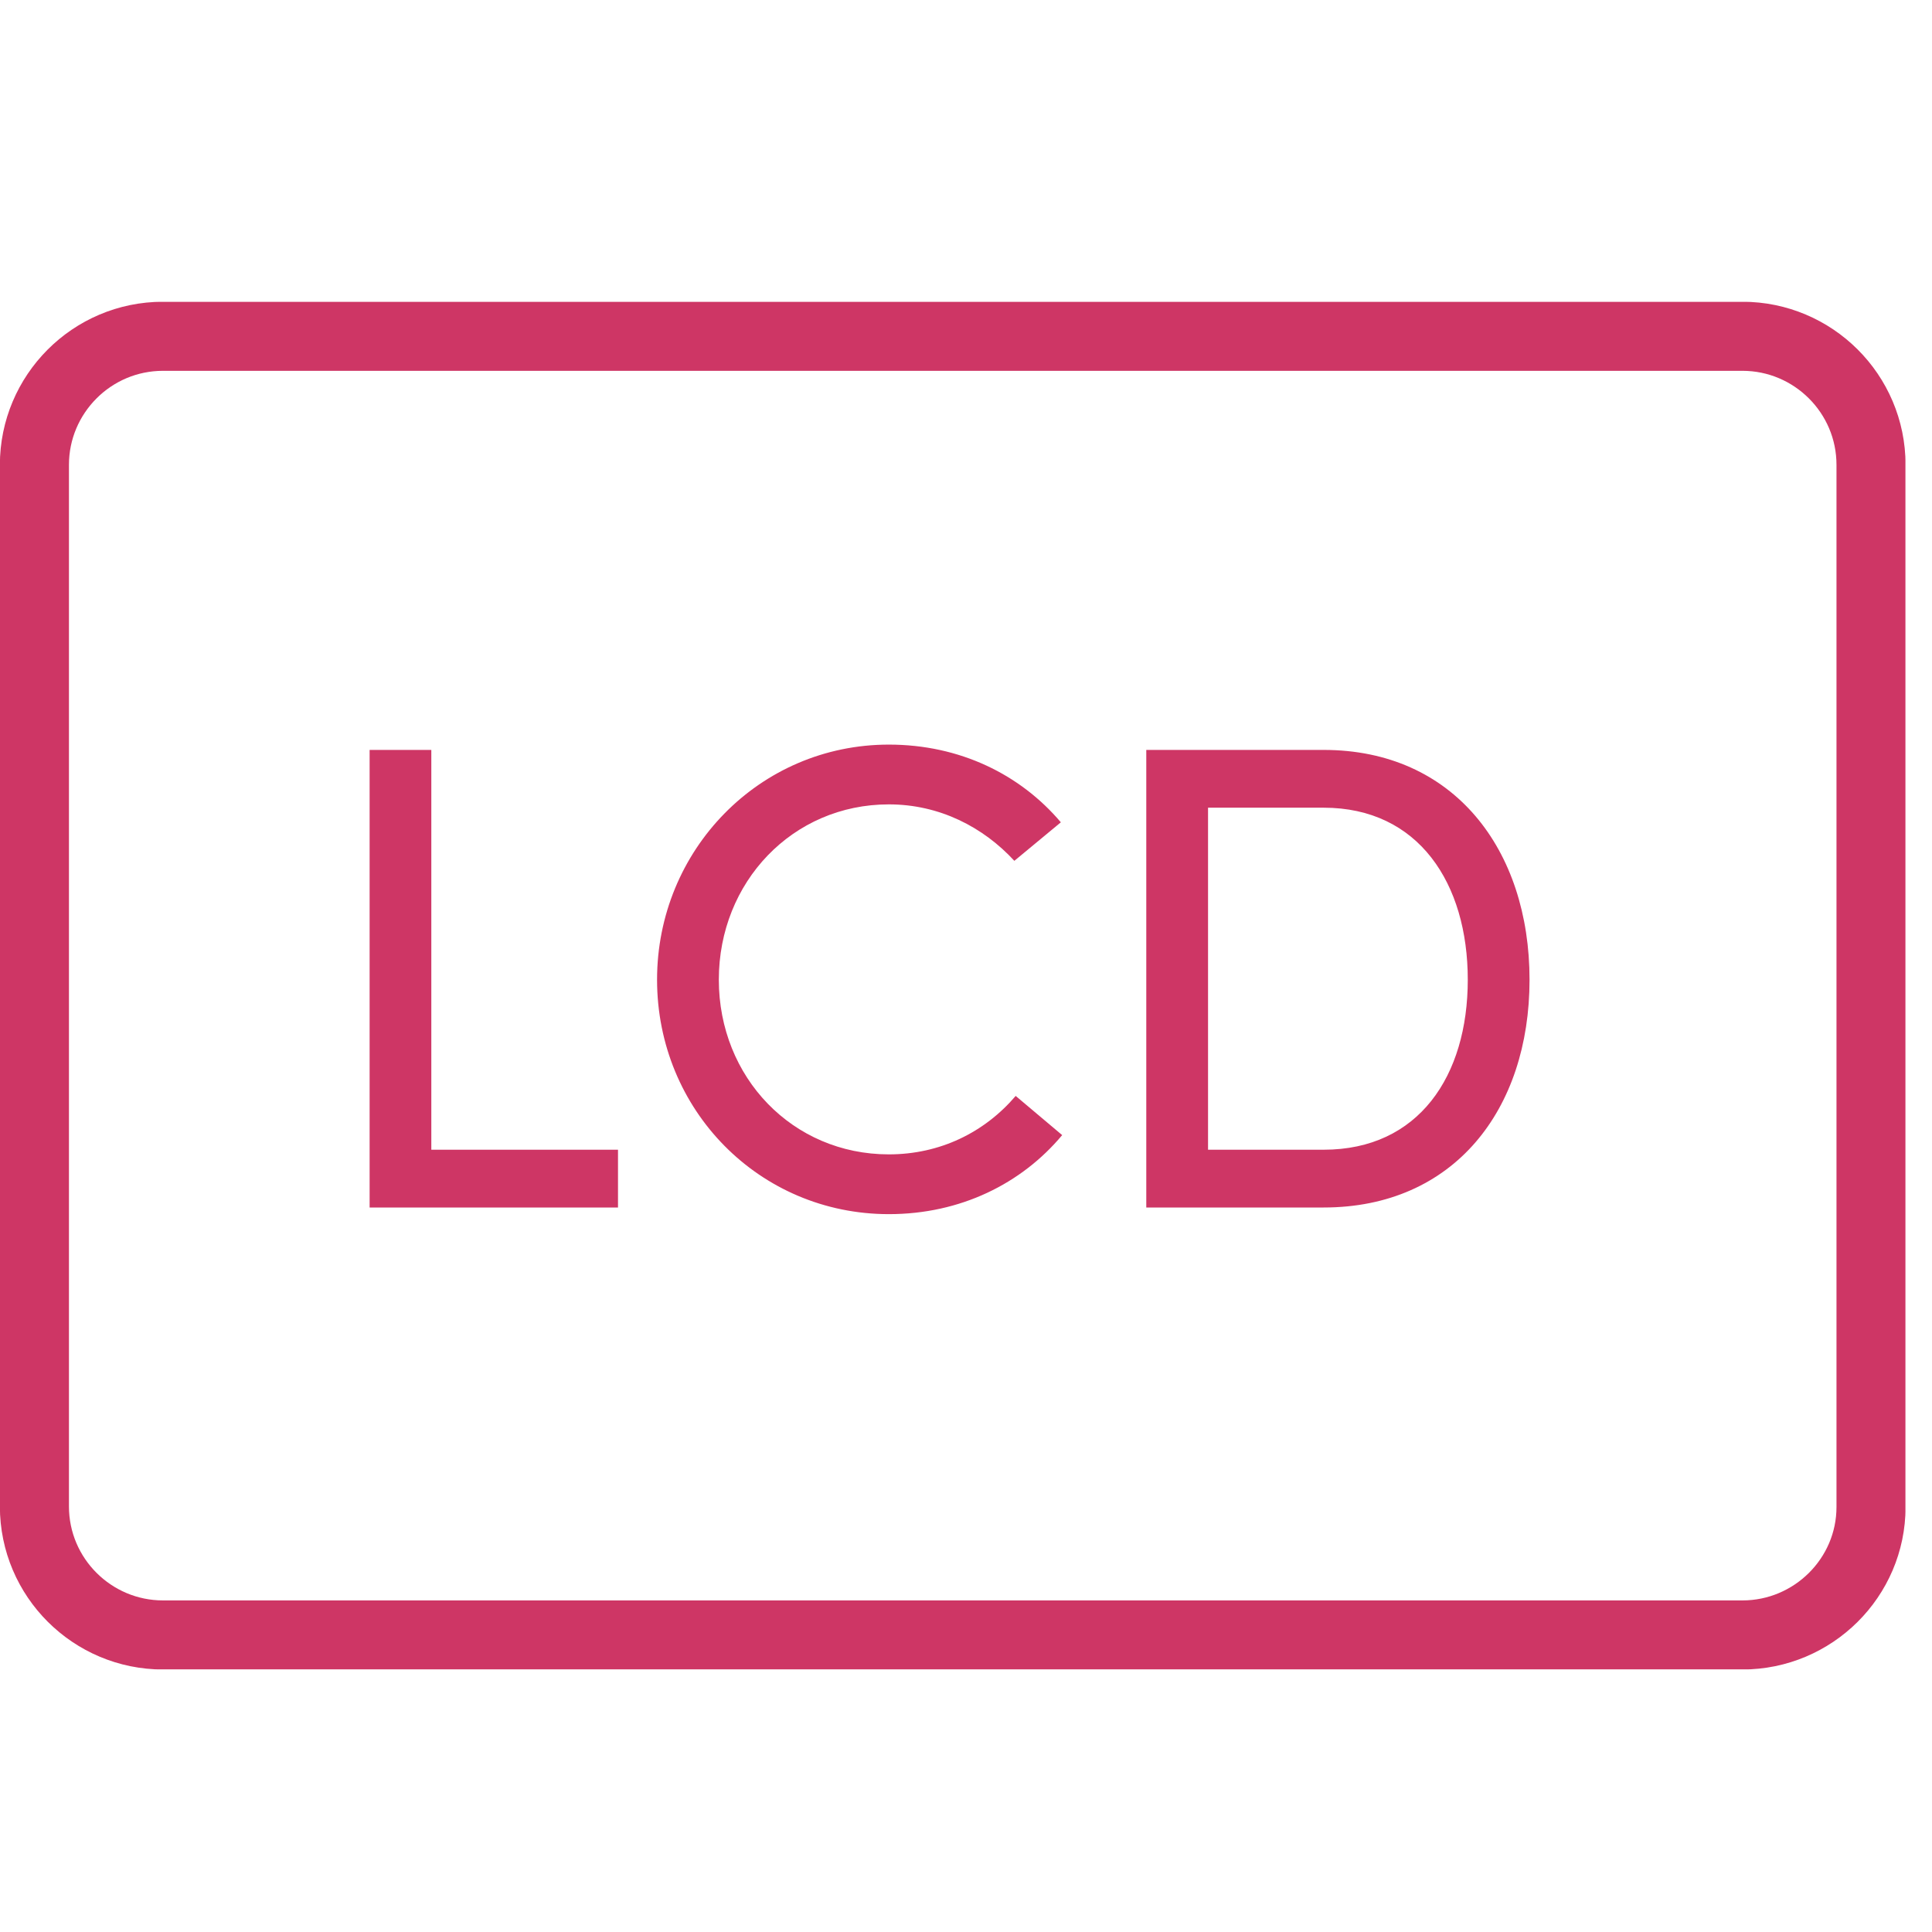
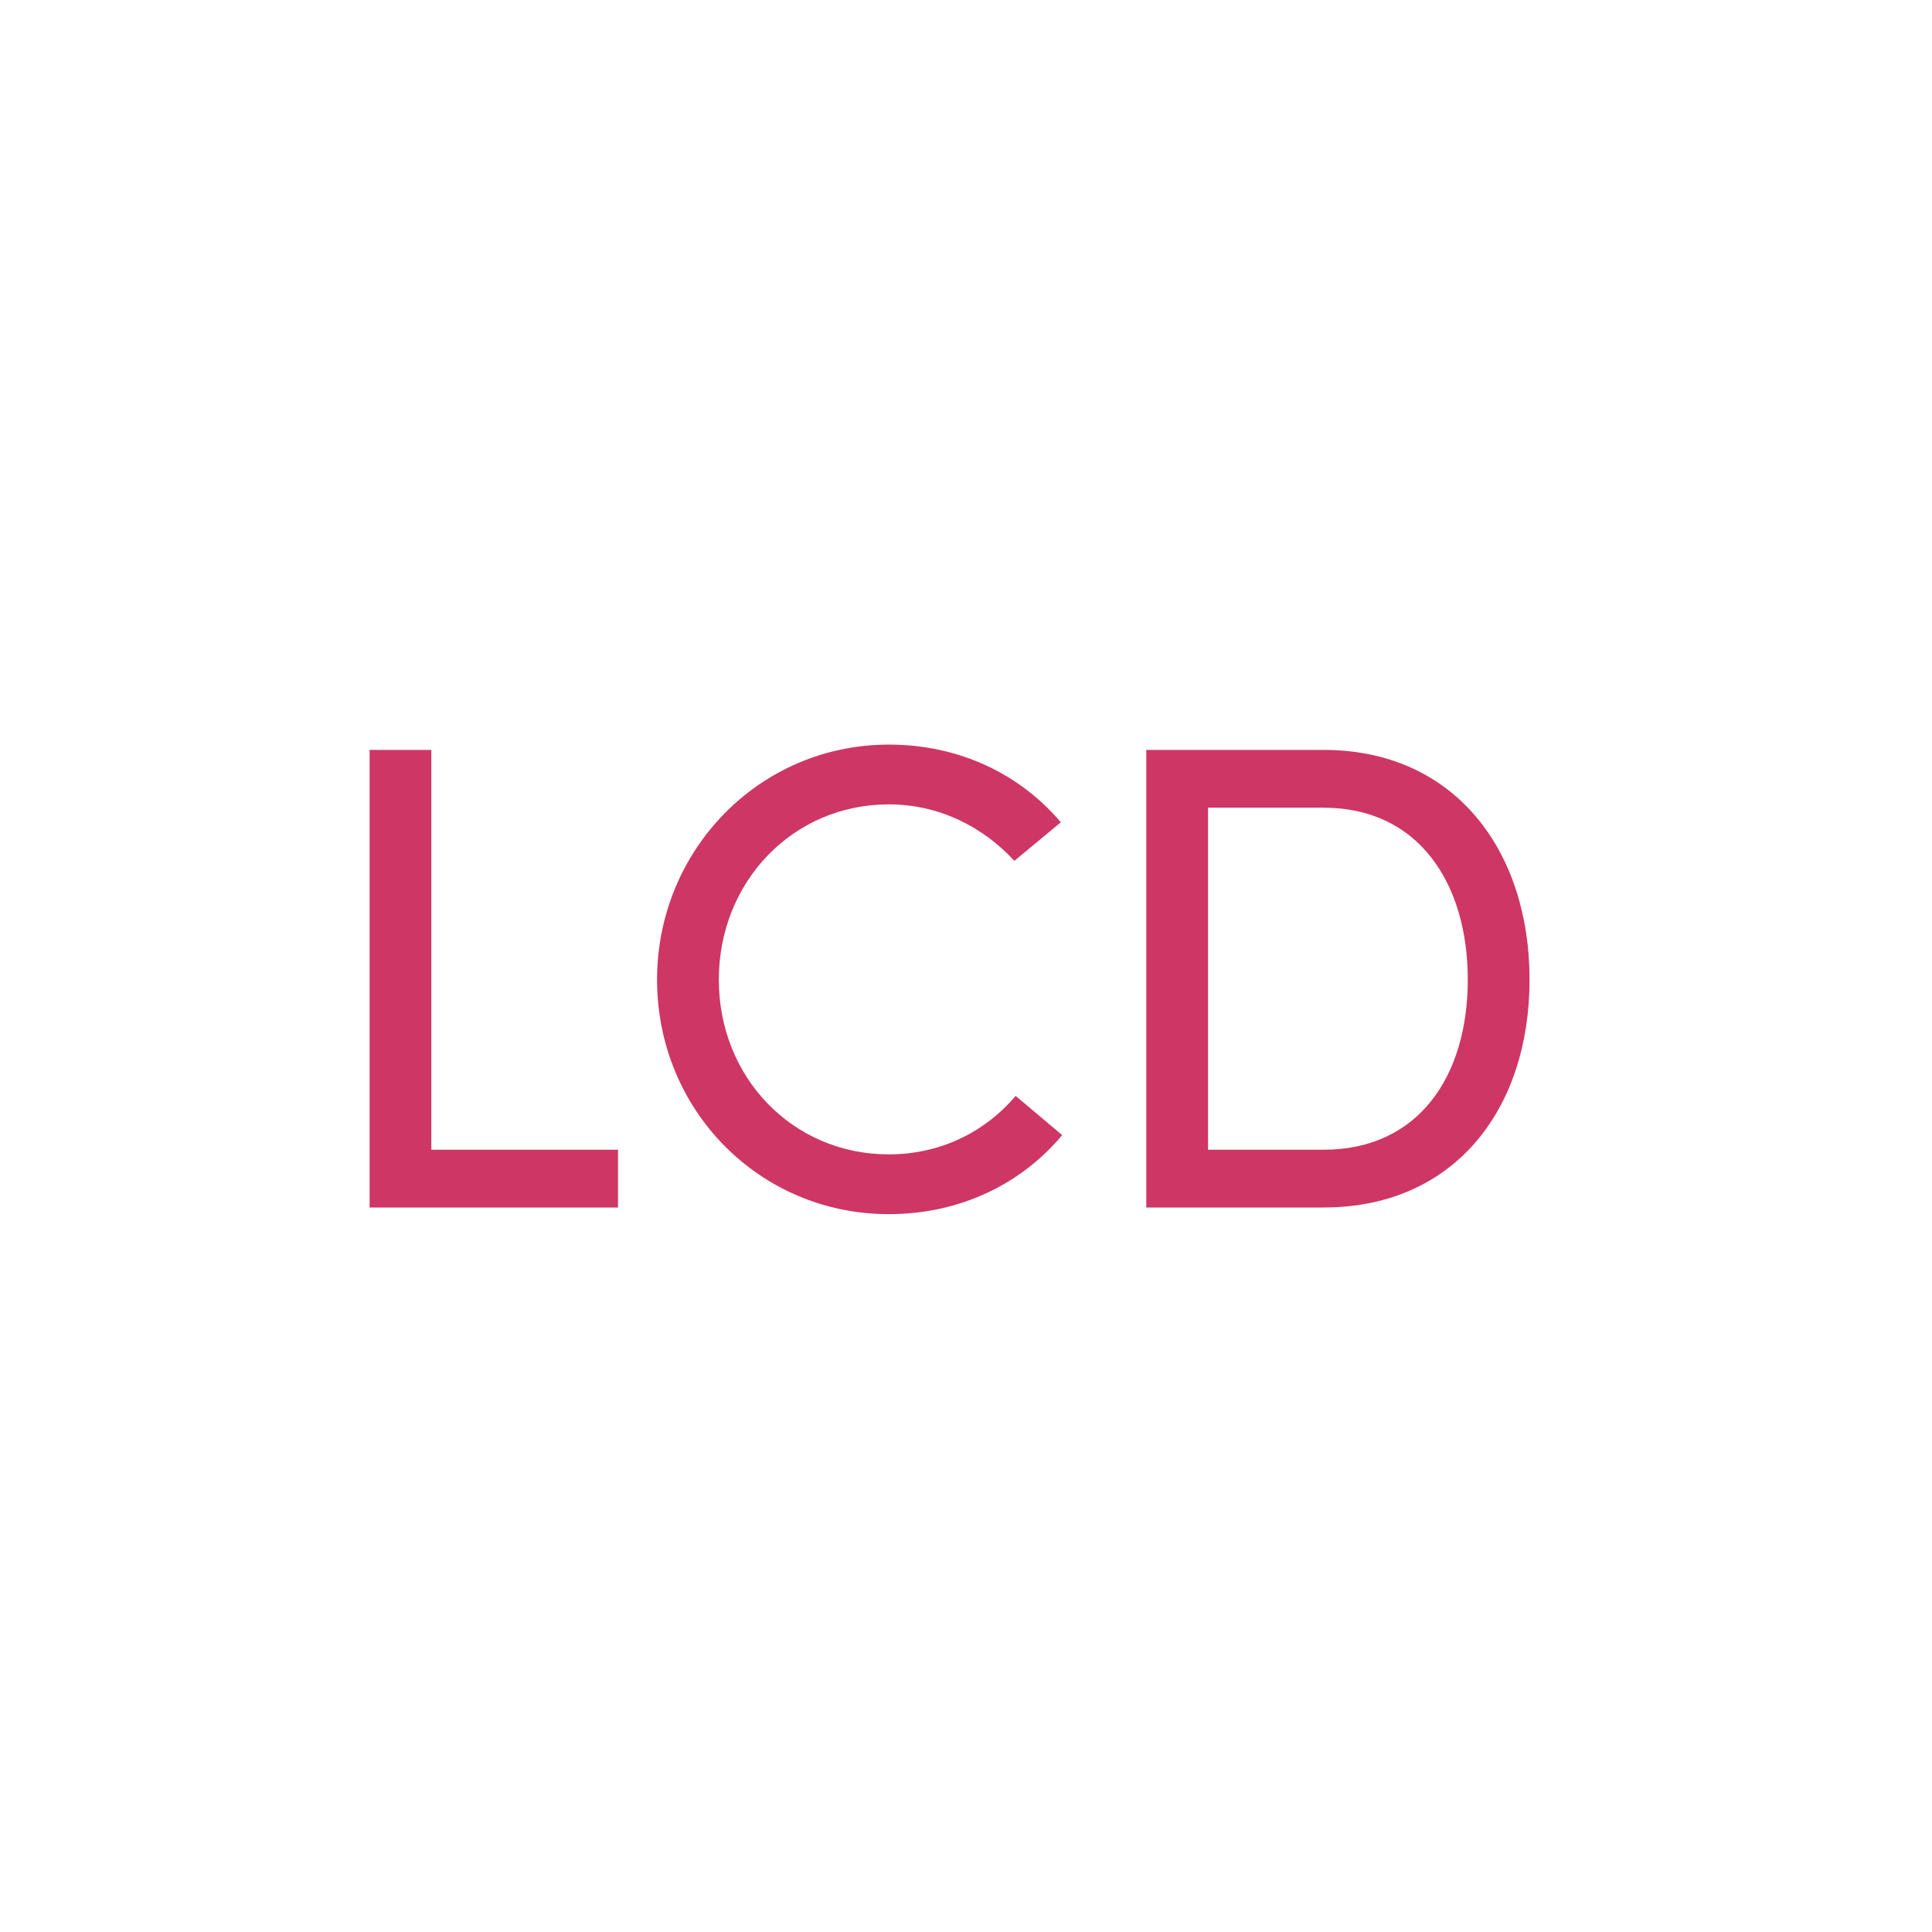
<svg xmlns="http://www.w3.org/2000/svg" width="32" height="32" viewBox="0 0 32 32" fill="none">
  <g clip-path="url(#clip0_5866_4158)">
-     <path d="M28.86 27.08H2.7C1.53 27.08 0.57 26.13 0.57 24.95V7.7C0.57 6.53 1.52 5.57 2.7 5.57H28.86C30.03 5.57 30.99 6.52 30.99 7.7V24.96C30.99 26.13 30.03 27.08 28.86 27.08Z" stroke="#ce3665" stroke-width="1.144" stroke-miterlimit="10" stroke-linecap="round" stroke-linejoin="round" />
    <path d="M6.122 12.421H7.144V19.043H10.236V20H6.122V12.421ZM16.823 18.152L17.593 18.801C16.922 19.604 15.91 20.11 14.722 20.11C12.577 20.11 10.883 18.383 10.883 16.227C10.883 14.082 12.577 12.333 14.722 12.333C15.899 12.333 16.9 12.828 17.571 13.62L16.801 14.258C16.284 13.697 15.558 13.323 14.722 13.323C13.127 13.323 11.906 14.61 11.906 16.227C11.906 17.844 13.127 19.12 14.722 19.12C15.569 19.12 16.306 18.757 16.823 18.152ZM21.924 20H18.986V12.421H21.924C24.079 12.421 25.334 14.071 25.334 16.227C25.334 18.383 24.079 20 21.924 20ZM20.009 19.043H21.924C23.497 19.043 24.311 17.822 24.311 16.227C24.311 14.632 23.497 13.378 21.924 13.378H20.009V19.043Z" fill="#ce3665" />
  </g>
  <defs>
    <clipPath id="clip0_5866_4158">
      <rect width="31.56" height="22.65" fill="white" transform="translate(0 5)" />
    </clipPath>
  </defs>
</svg>